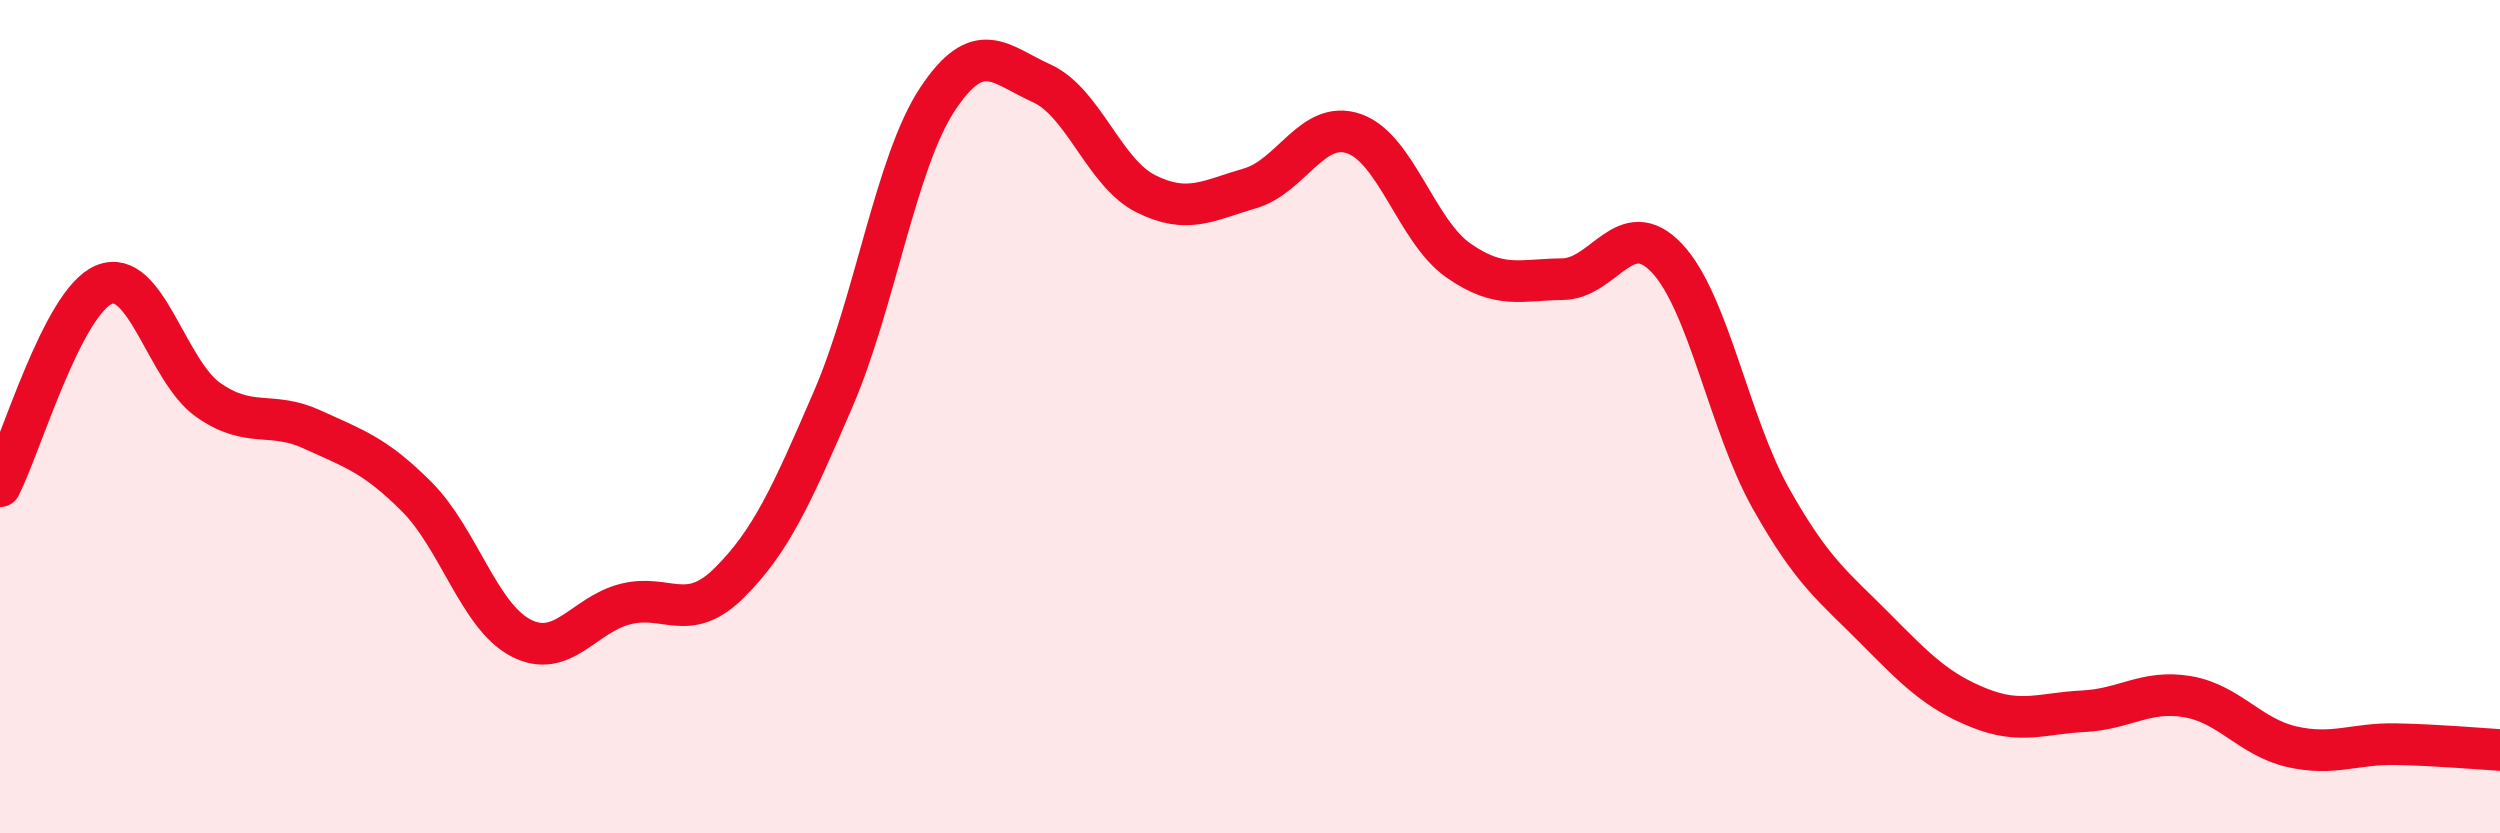
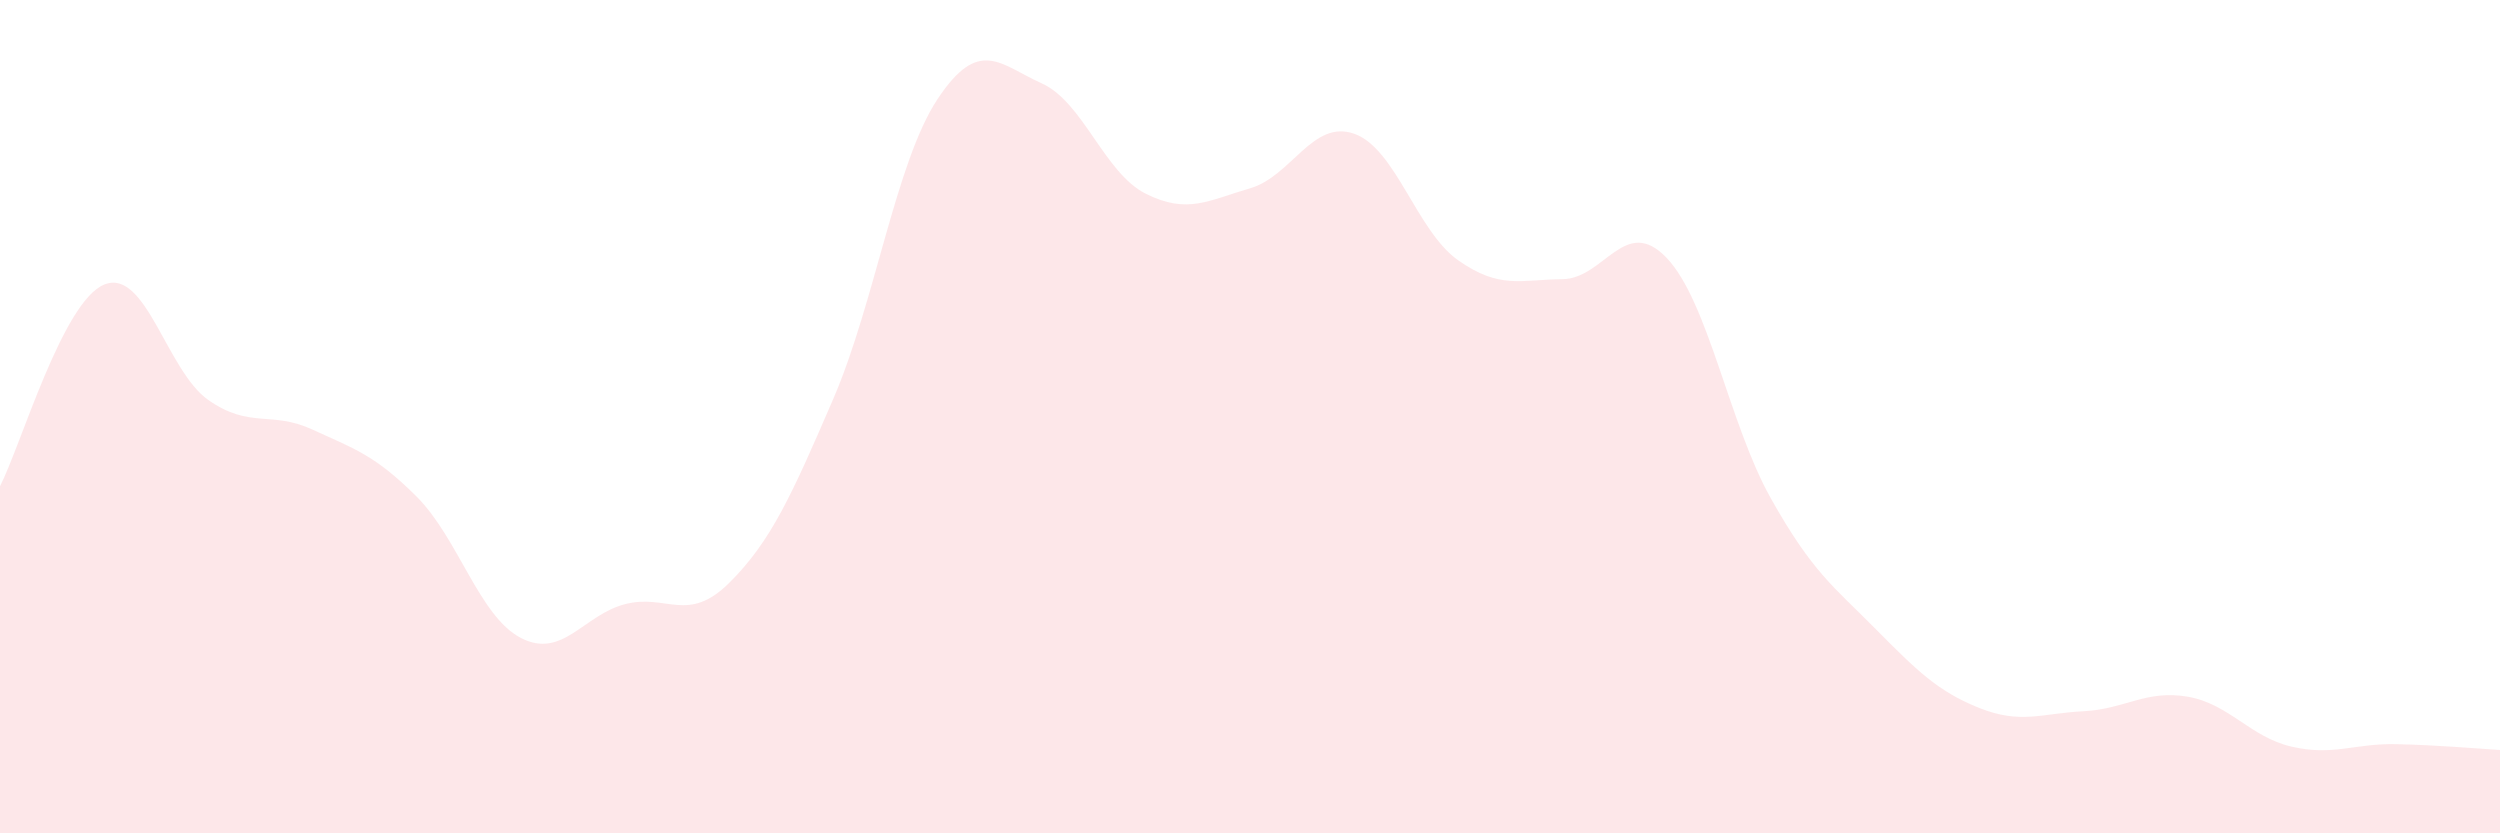
<svg xmlns="http://www.w3.org/2000/svg" width="60" height="20" viewBox="0 0 60 20">
  <path d="M 0,11.67 C 0.5,10.7 1.5,7.24 2.5,6.83 C 3.5,6.42 4,8.9 5,9.6 C 6,10.3 6.5,9.85 7.5,10.31 C 8.5,10.77 9,10.92 10,11.92 C 11,12.92 11.5,14.79 12.5,15.31 C 13.5,15.83 14,14.76 15,14.5 C 16,14.24 16.5,14.98 17.5,13.99 C 18.5,13 19,11.89 20,9.57 C 21,7.25 21.5,3.89 22.5,2.38 C 23.5,0.87 24,1.55 25,2 C 26,2.45 26.5,4.15 27.5,4.65 C 28.5,5.15 29,4.81 30,4.52 C 31,4.23 31.5,2.86 32.5,3.21 C 33.5,3.56 34,5.55 35,6.25 C 36,6.95 36.5,6.71 37.5,6.7 C 38.5,6.69 39,5.14 40,6.19 C 41,7.24 41.5,10.18 42.5,11.96 C 43.5,13.74 44,14.07 45,15.08 C 46,16.09 46.5,16.59 47.5,16.99 C 48.5,17.39 49,17.12 50,17.07 C 51,17.02 51.5,16.55 52.5,16.72 C 53.5,16.89 54,17.69 55,17.92 C 56,18.15 56.5,17.84 57.5,17.86 C 58.5,17.88 59.5,17.97 60,18L60 20L0 20Z" fill="#EB0A25" opacity="0.1" stroke-linecap="round" stroke-linejoin="round" />
-   <path d="M 0,11.67 C 0.5,10.7 1.5,7.24 2.5,6.83 C 3.5,6.42 4,8.9 5,9.6 C 6,10.3 6.5,9.85 7.5,10.31 C 8.5,10.77 9,10.92 10,11.92 C 11,12.92 11.5,14.79 12.5,15.31 C 13.5,15.83 14,14.76 15,14.5 C 16,14.24 16.5,14.98 17.5,13.99 C 18.5,13 19,11.89 20,9.57 C 21,7.25 21.5,3.89 22.5,2.38 C 23.5,0.87 24,1.55 25,2 C 26,2.45 26.5,4.15 27.5,4.65 C 28.5,5.15 29,4.81 30,4.52 C 31,4.23 31.5,2.86 32.5,3.21 C 33.5,3.56 34,5.55 35,6.25 C 36,6.95 36.5,6.71 37.5,6.7 C 38.5,6.69 39,5.14 40,6.19 C 41,7.24 41.5,10.18 42.5,11.96 C 43.5,13.74 44,14.07 45,15.08 C 46,16.09 46.5,16.59 47.5,16.99 C 48.5,17.39 49,17.12 50,17.07 C 51,17.02 51.5,16.55 52.5,16.72 C 53.5,16.89 54,17.69 55,17.92 C 56,18.15 56.5,17.84 57.5,17.86 C 58.5,17.88 59.5,17.97 60,18" stroke="#EB0A25" stroke-width="1" fill="none" stroke-linecap="round" stroke-linejoin="round" />
</svg>